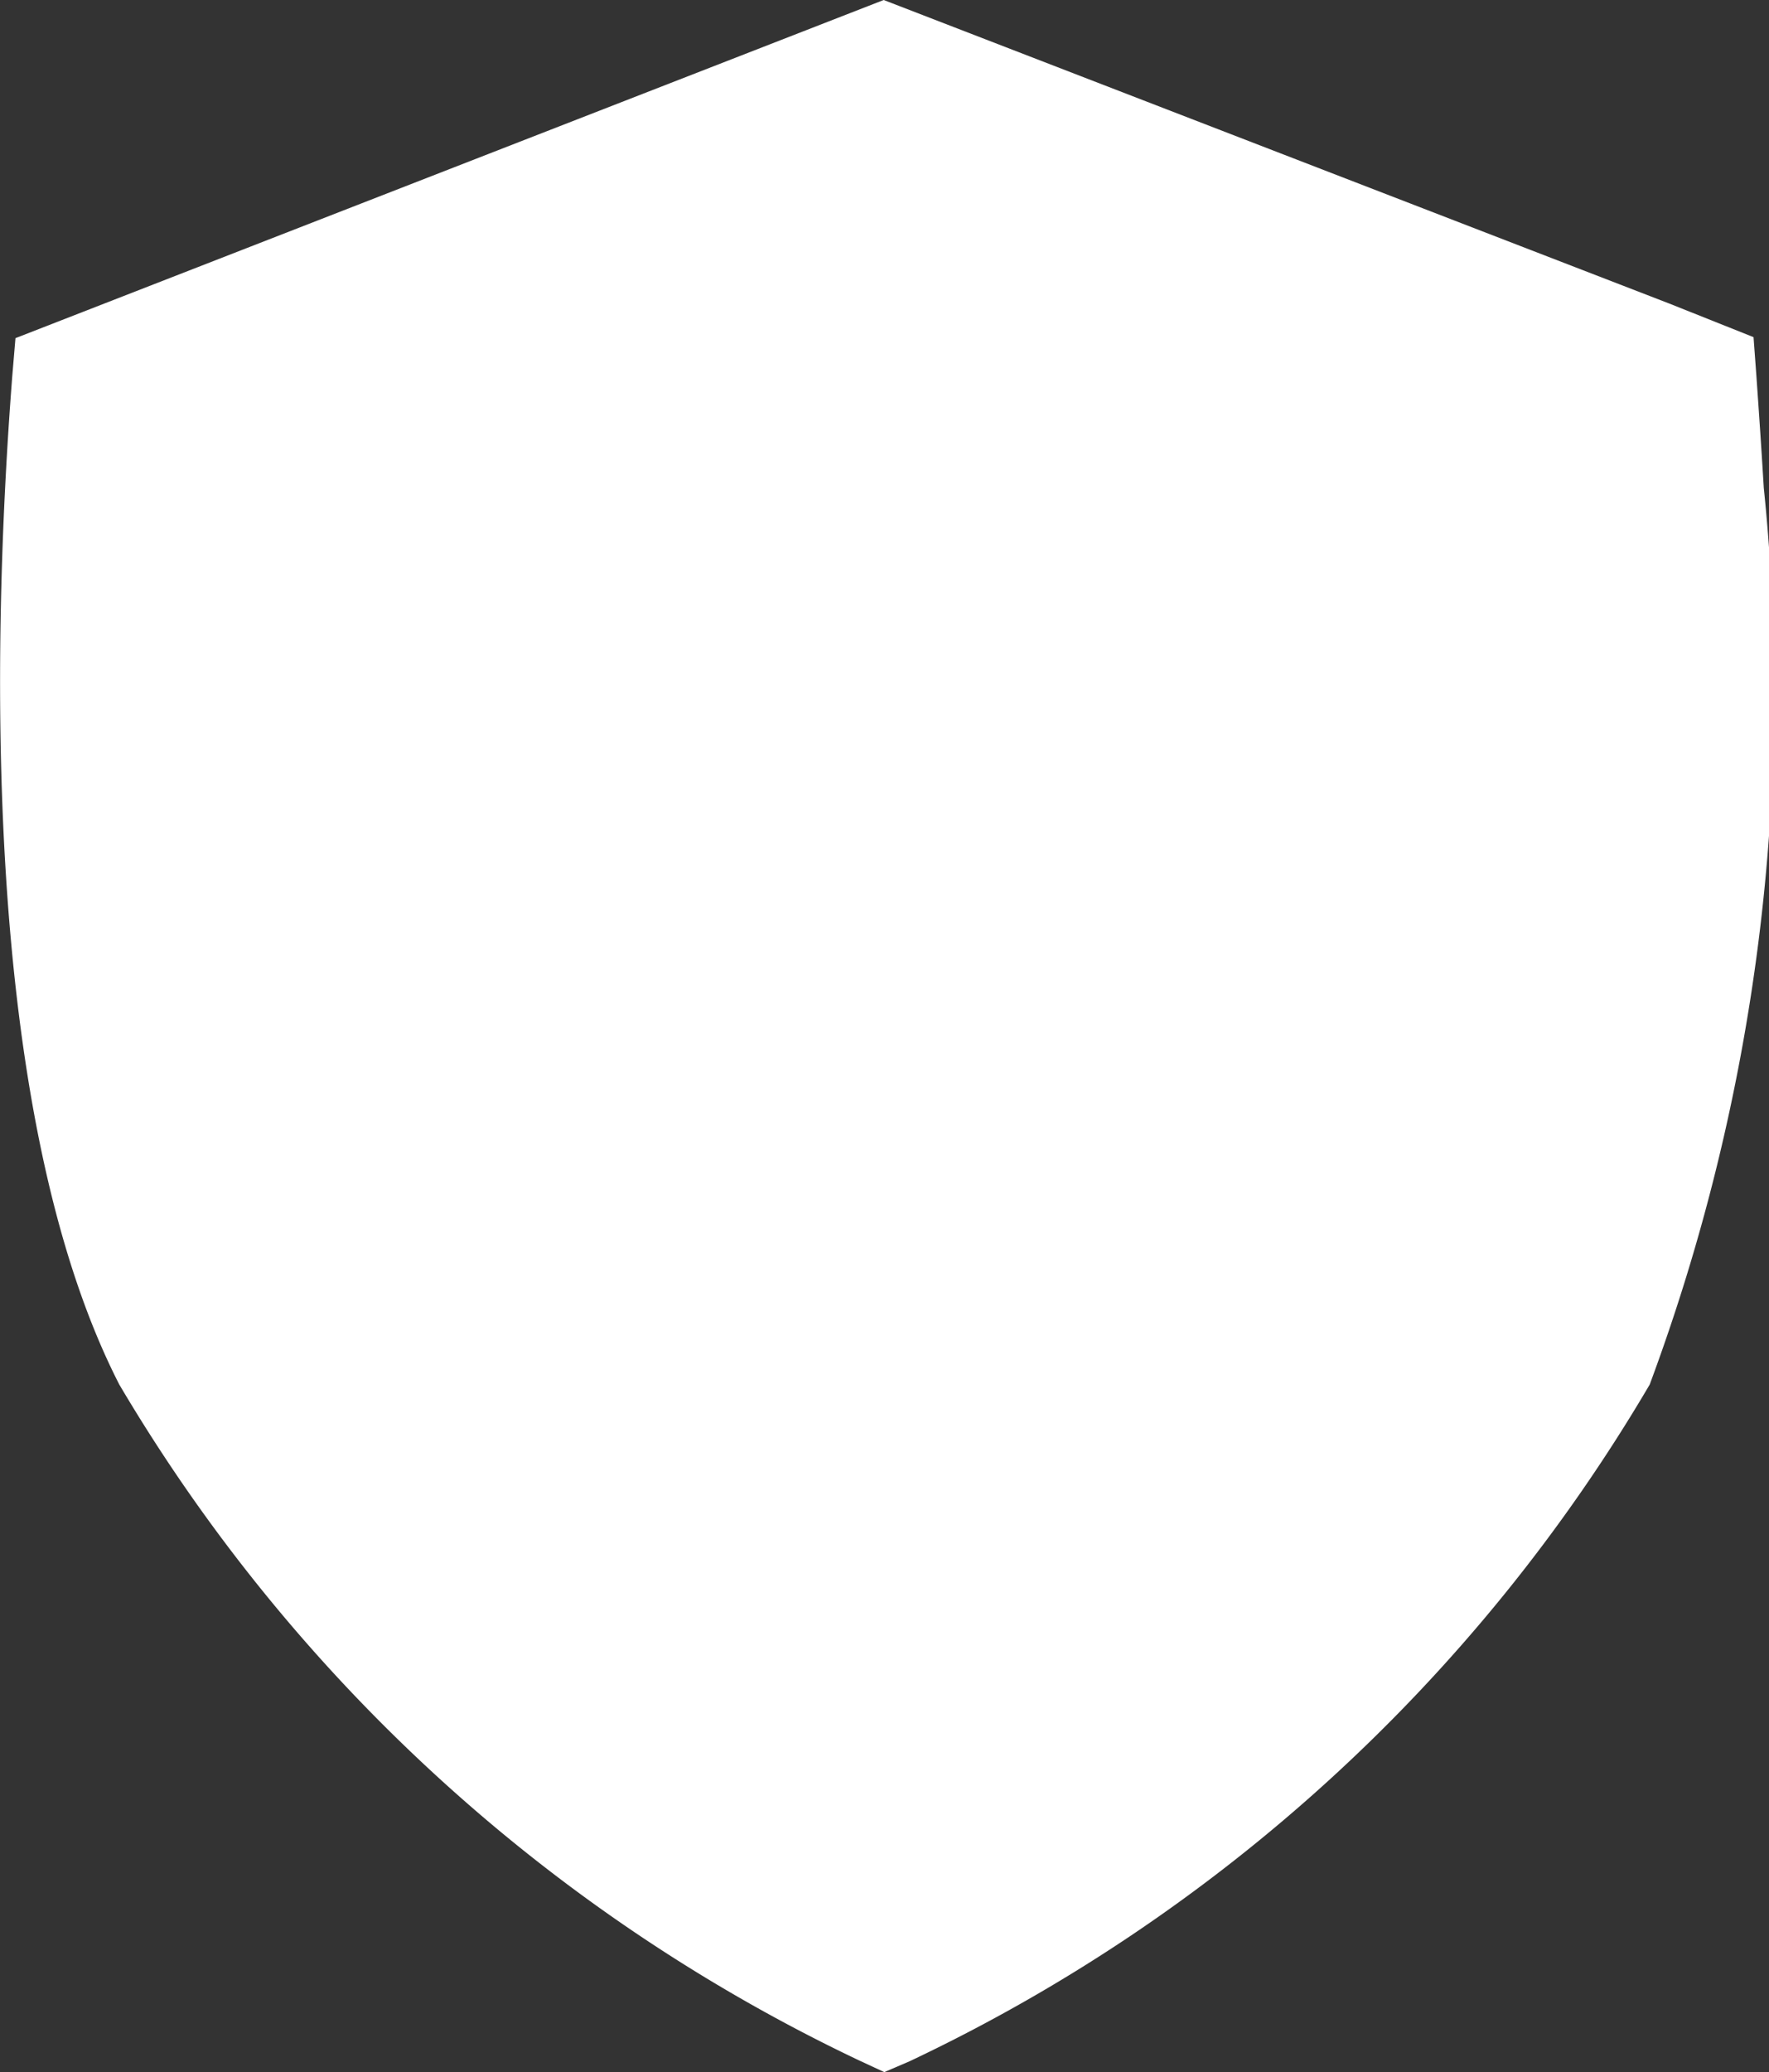
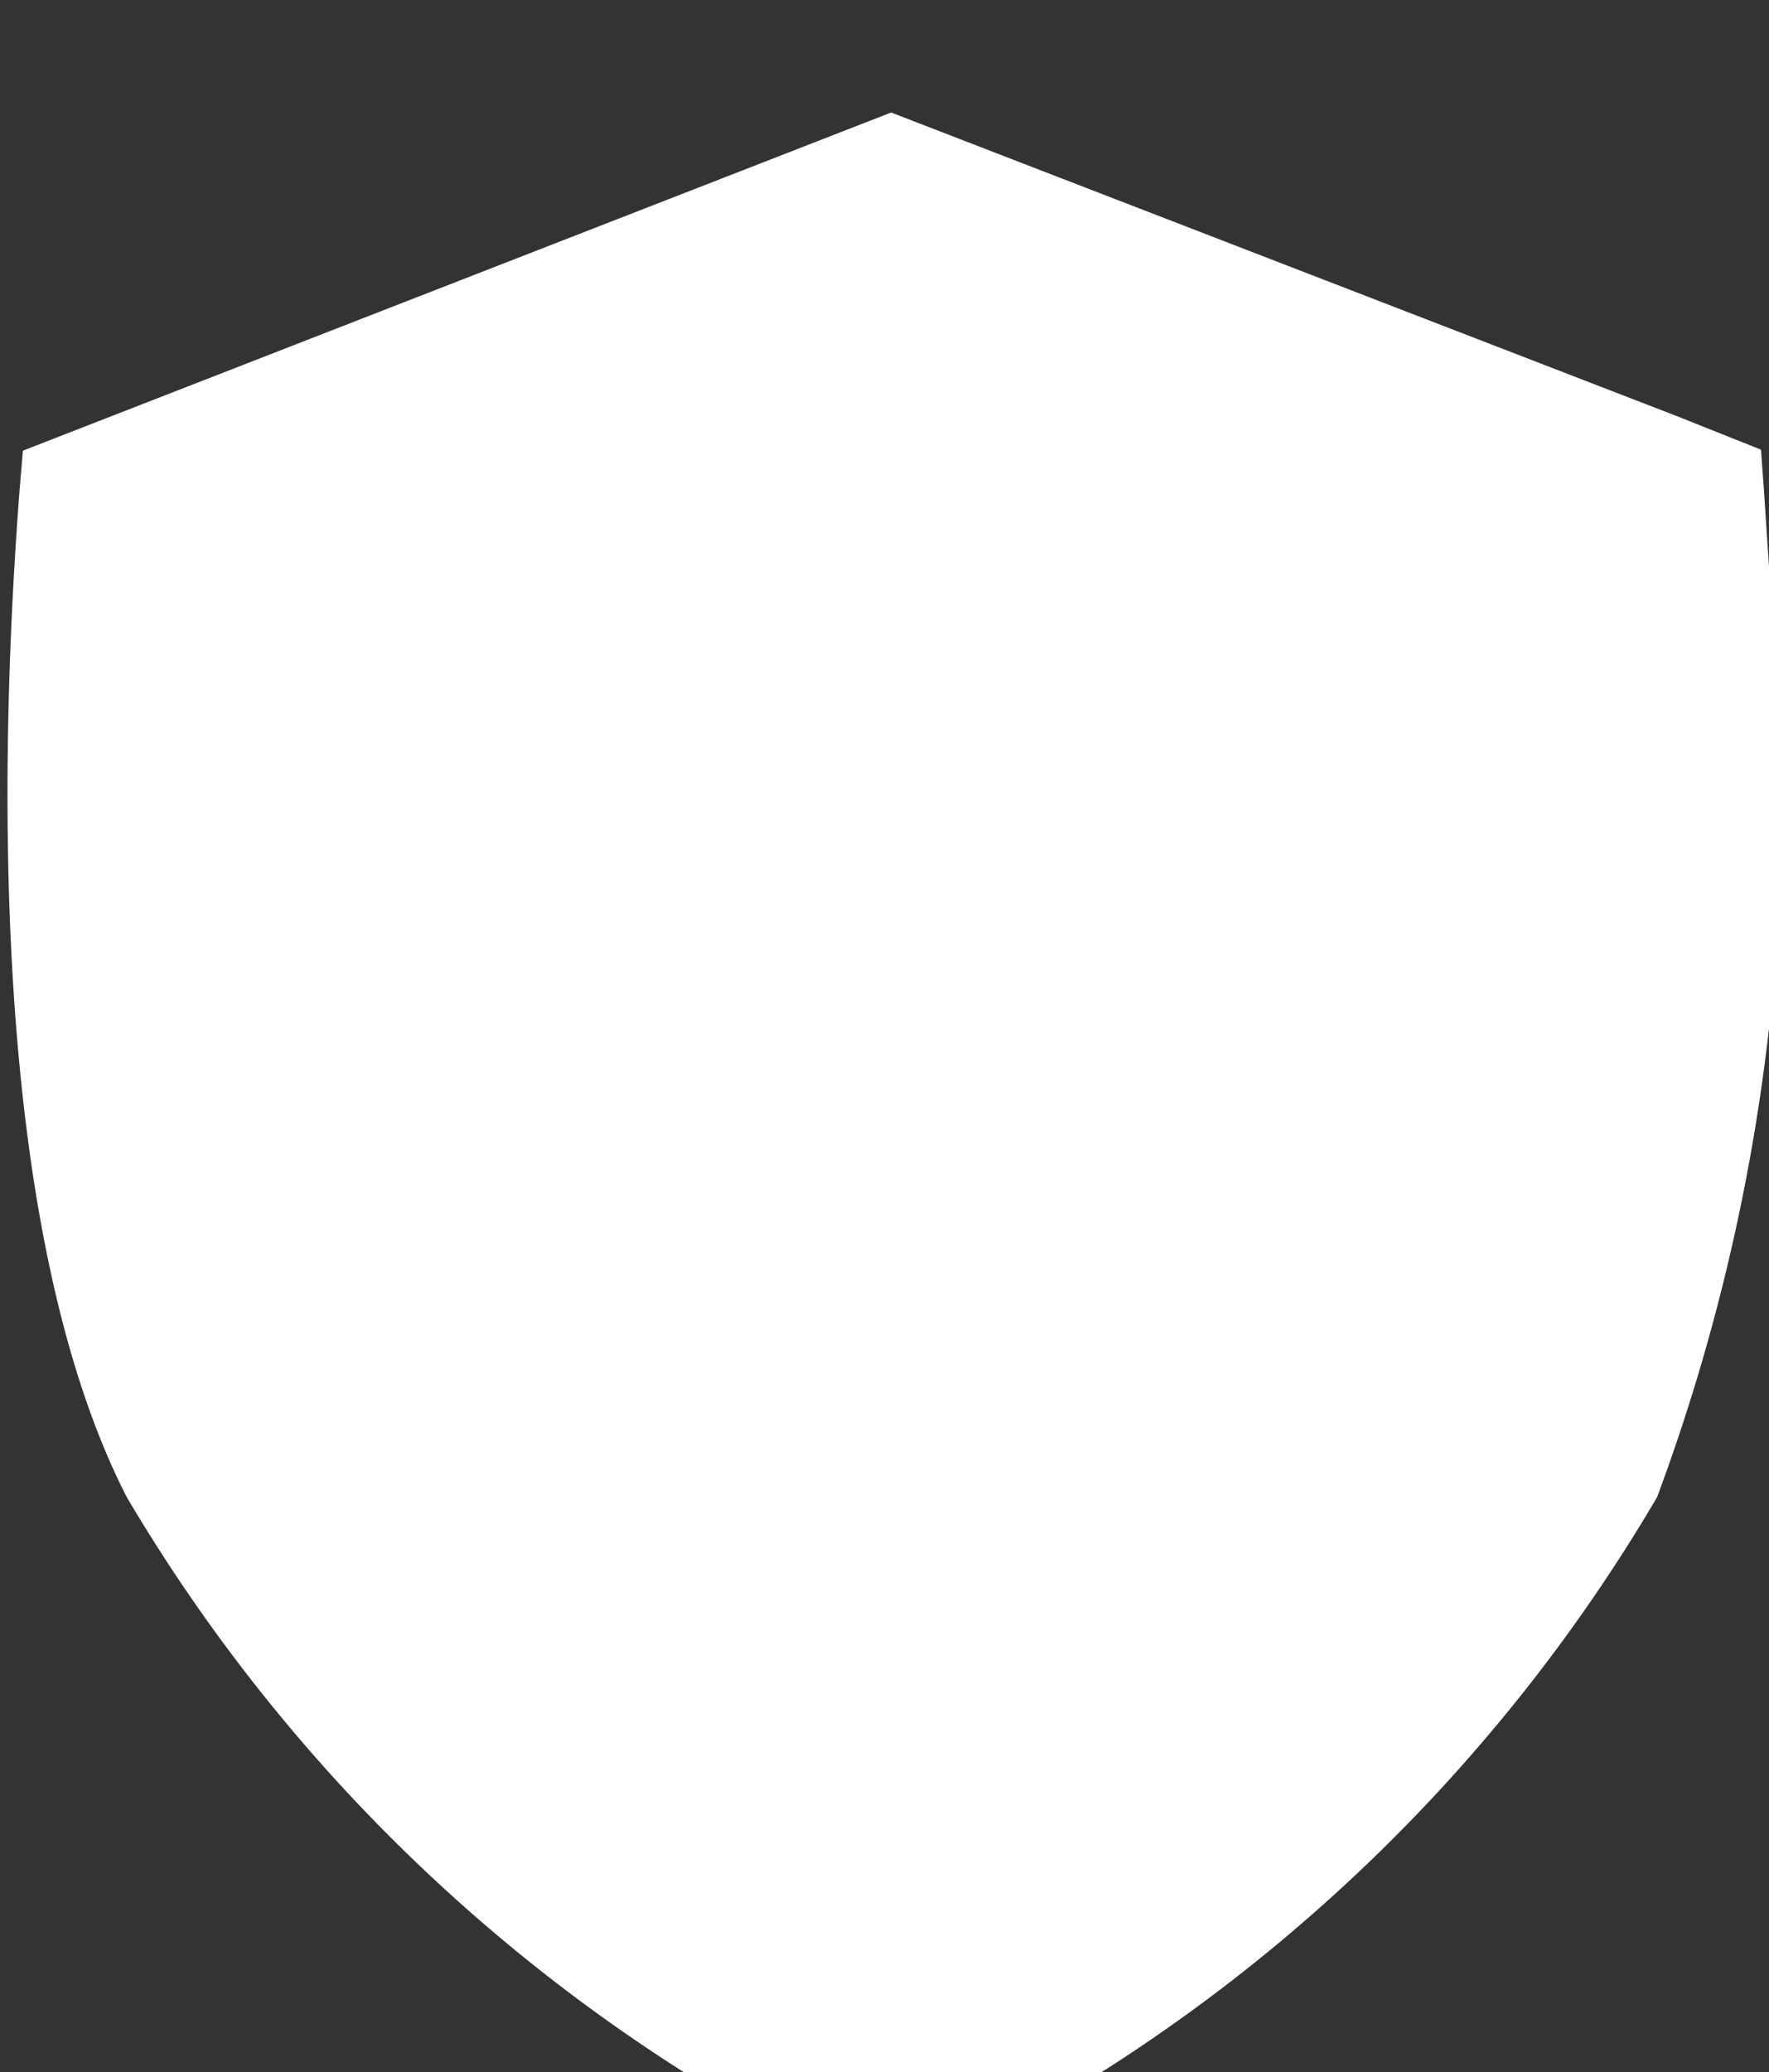
<svg xmlns="http://www.w3.org/2000/svg" viewBox="0 0 8.808 10.313">
  <rect x="0" y="0" width="8.808" height="10.313" fill="#333333" stroke="none" />
-   <path d="m8.782 2.428c-.012-.2-.025-.39-.037-.56l-.014-.19-.419-.167-3.912-1.511-4.323 1.683-.016.19c-.1 1.293-.161 3.663.533 5.018a8.52 8.52 0 0 0 3.684 3.364l.125.058.126-.054a8.471 8.471 0 0 0 3.685-3.368 9.9 9.9 0 0 0 .568-4.463z" fill="#fff" />
+   <path d="m8.782 2.428l-.014-.19-.419-.167-3.912-1.511-4.323 1.683-.016.19c-.1 1.293-.161 3.663.533 5.018a8.52 8.52 0 0 0 3.684 3.364l.125.058.126-.054a8.471 8.471 0 0 0 3.685-3.368 9.9 9.9 0 0 0 .568-4.463z" fill="#fff" />
</svg>